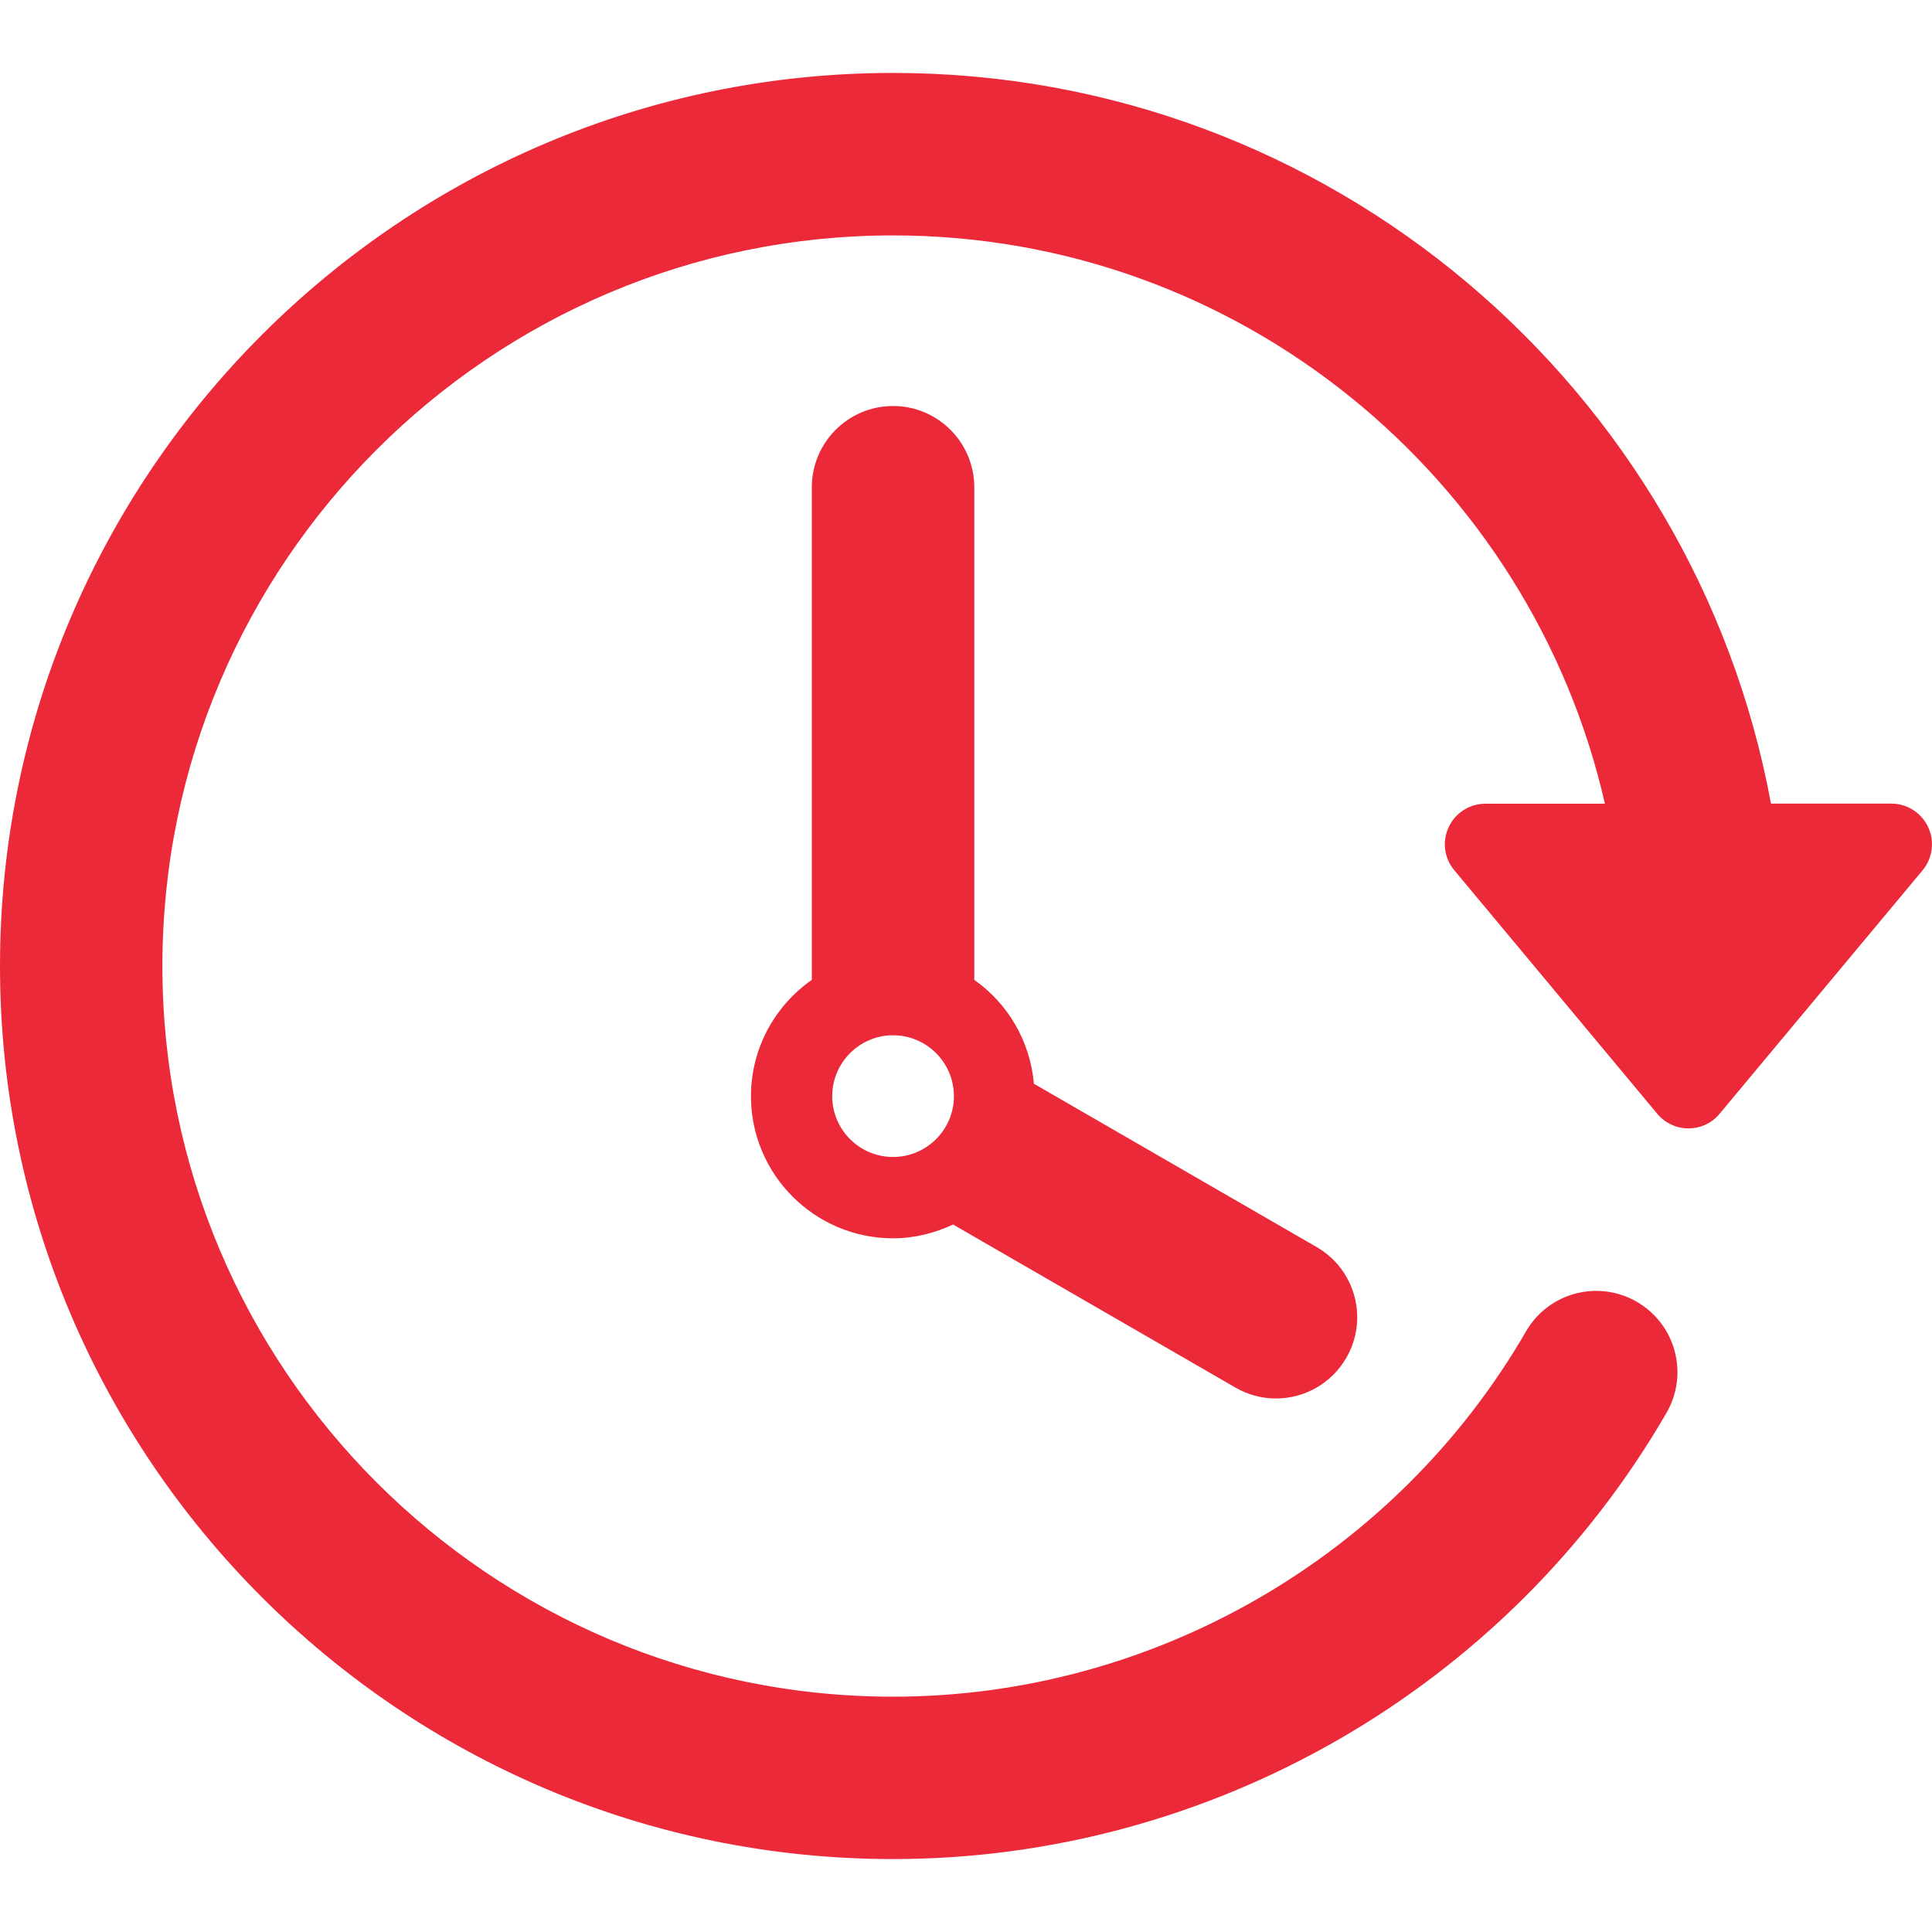
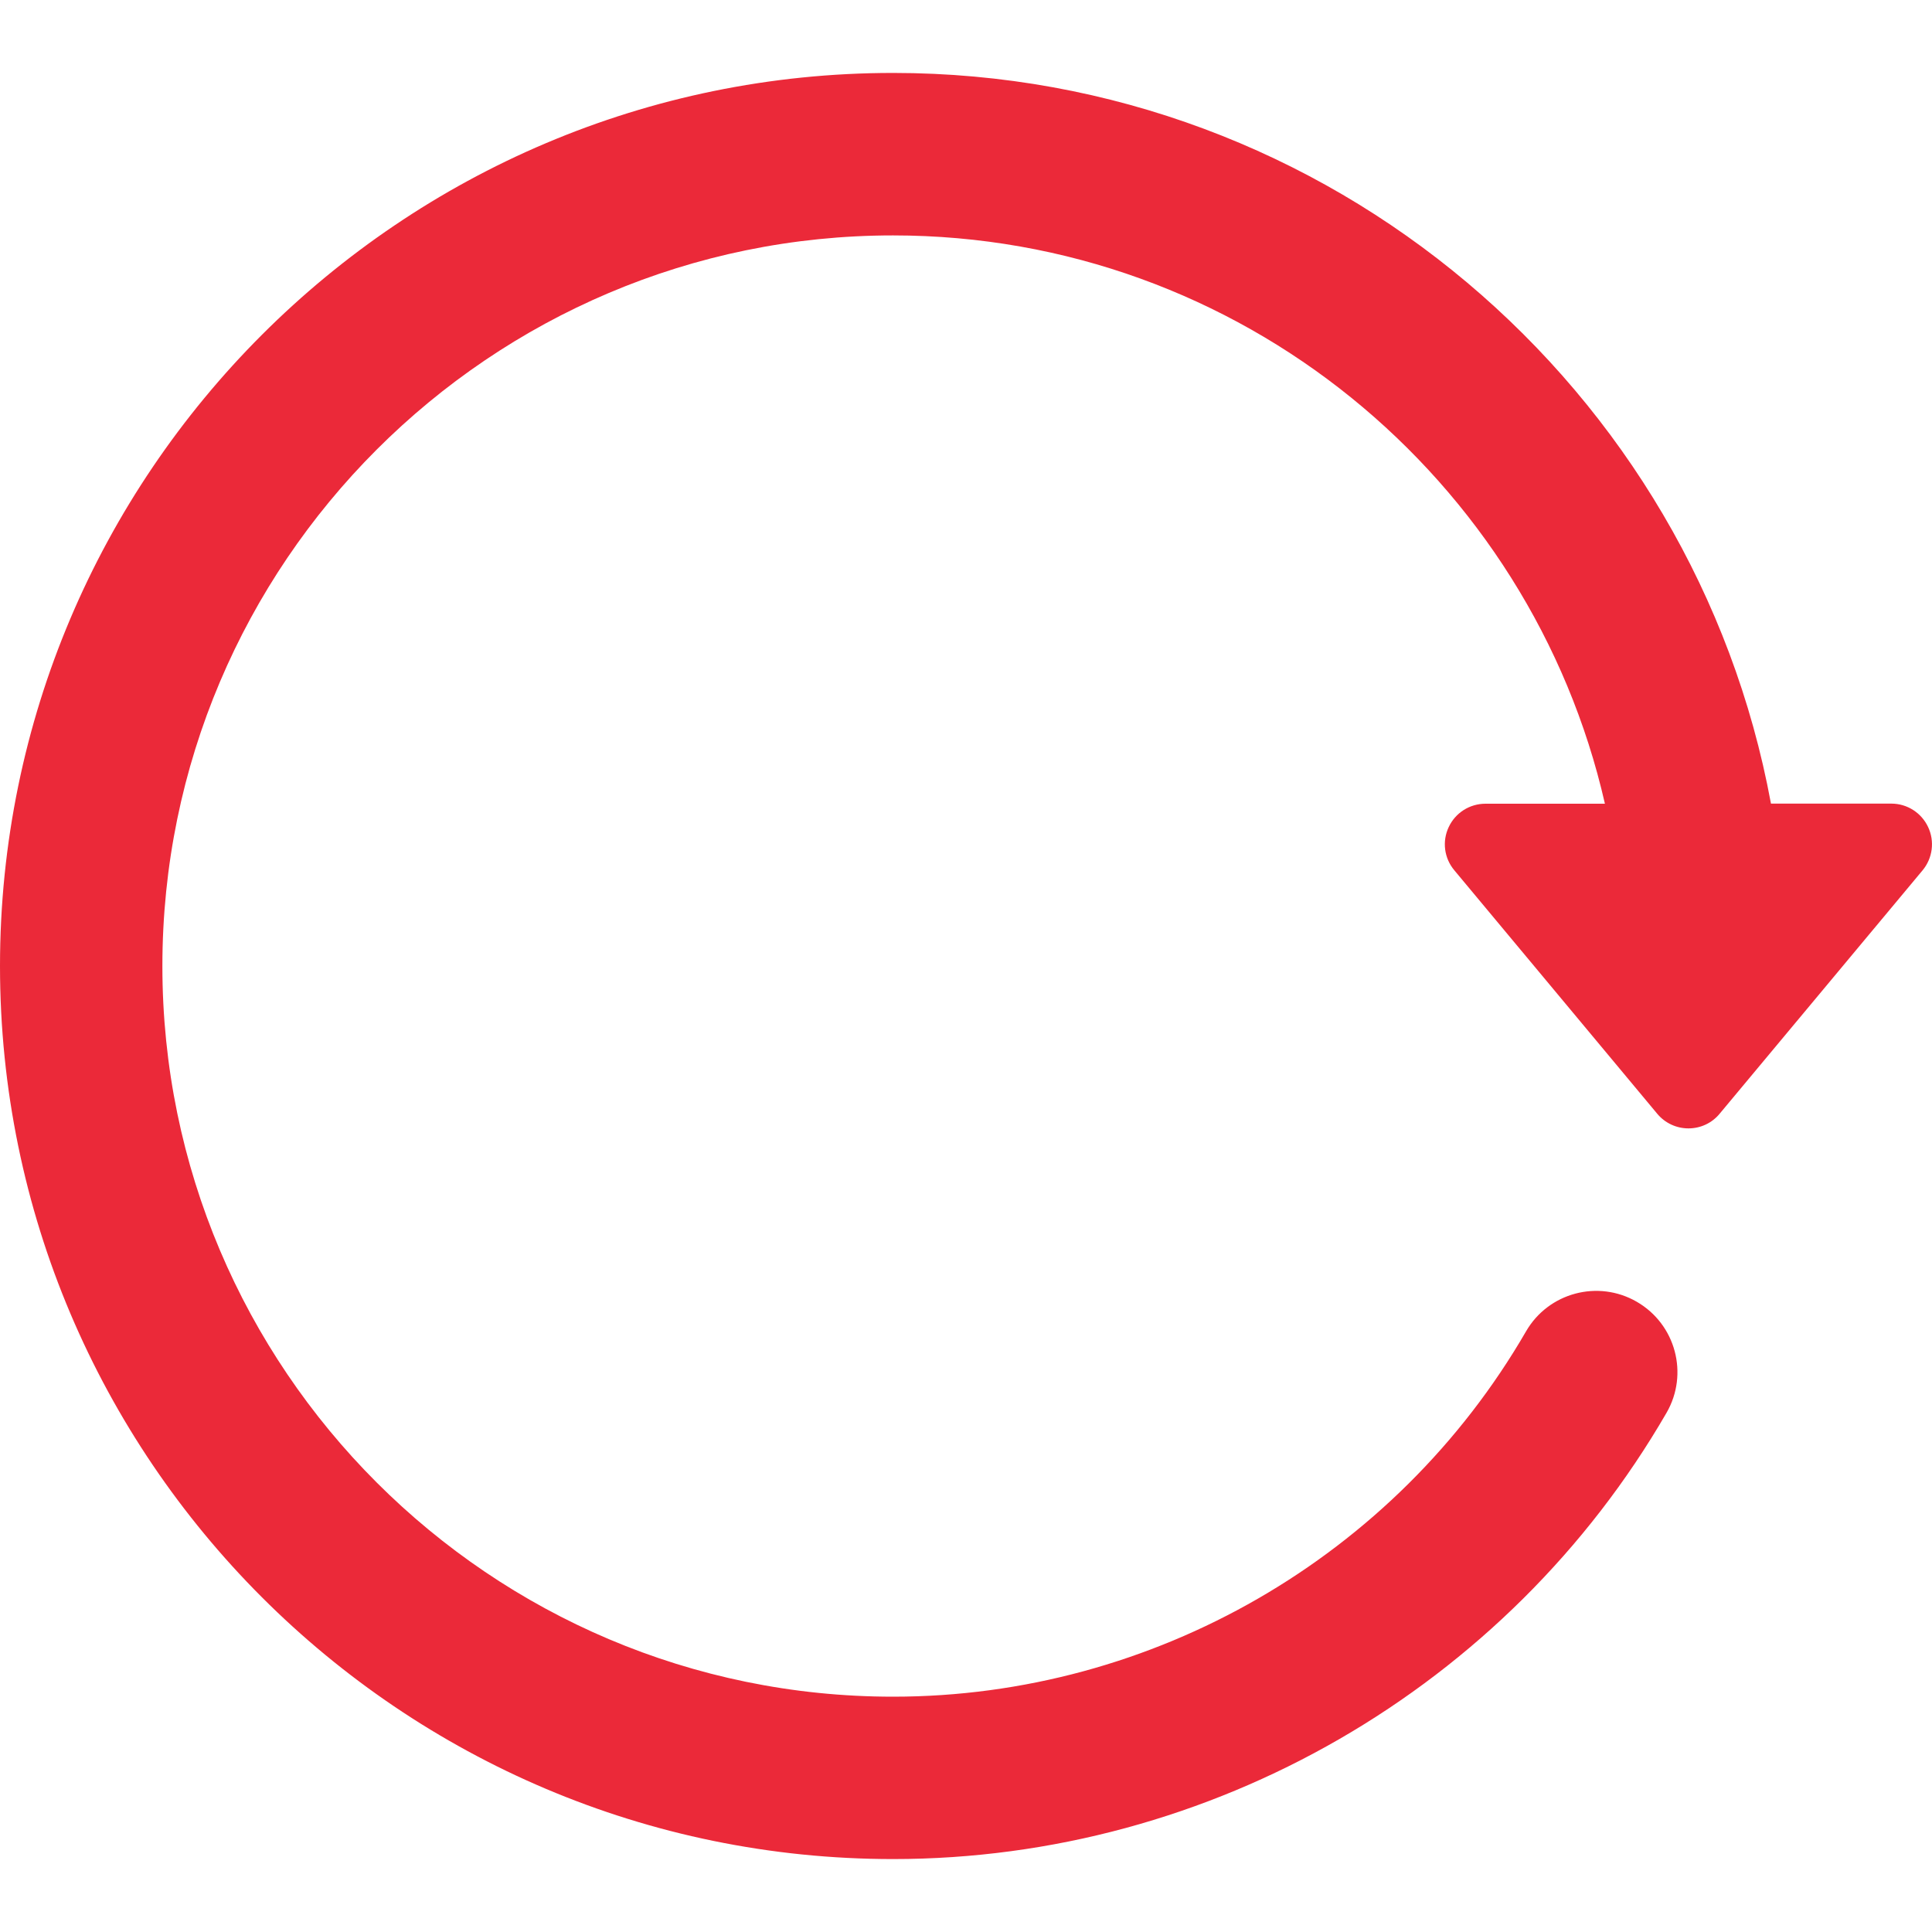
<svg xmlns="http://www.w3.org/2000/svg" width="20" height="20" viewBox="0 0 20 20" fill="none">
  <path d="M19.96 8.562C19.891 8.414 19.743 8.319 19.579 8.319H18.333C17.541 4.022 13.768 0.755 9.245 0.755C4.148 0.755 0 4.903 0 10C0 15.098 4.147 19.245 9.245 19.245C12.535 19.245 15.603 17.474 17.252 14.625C17.484 14.223 17.347 13.709 16.944 13.476C16.543 13.244 16.029 13.381 15.797 13.783C14.447 16.115 11.936 17.564 9.245 17.564C5.074 17.564 1.681 14.171 1.681 10.001C1.681 5.83 5.074 2.437 9.245 2.437C12.837 2.437 15.847 4.957 16.614 8.32H15.378C15.214 8.32 15.066 8.414 14.997 8.562C14.927 8.71 14.95 8.884 15.055 9.009L17.156 11.53C17.236 11.626 17.354 11.681 17.479 11.681C17.604 11.681 17.722 11.626 17.801 11.53L19.903 9.009C20.007 8.883 20.029 8.709 19.96 8.562Z" fill="#EB2939" />
-   <path d="M9.245 4.203C8.781 4.203 8.404 4.58 8.404 5.044V10.143C8.024 10.41 7.774 10.849 7.774 11.348C7.774 12.159 8.434 12.819 9.245 12.819C9.467 12.819 9.677 12.765 9.866 12.676L12.789 14.364C12.922 14.441 13.066 14.477 13.209 14.477C13.499 14.477 13.781 14.326 13.937 14.056C14.169 13.655 14.032 13.141 13.629 12.909L10.703 11.219C10.664 10.775 10.432 10.387 10.086 10.144V5.044C10.085 4.58 9.709 4.203 9.245 4.203ZM9.245 11.977C8.897 11.977 8.615 11.694 8.615 11.348C8.615 11 8.898 10.717 9.245 10.717C9.592 10.717 9.875 11 9.875 11.348C9.875 11.694 9.592 11.977 9.245 11.977Z" fill="#EB2939" />
</svg>